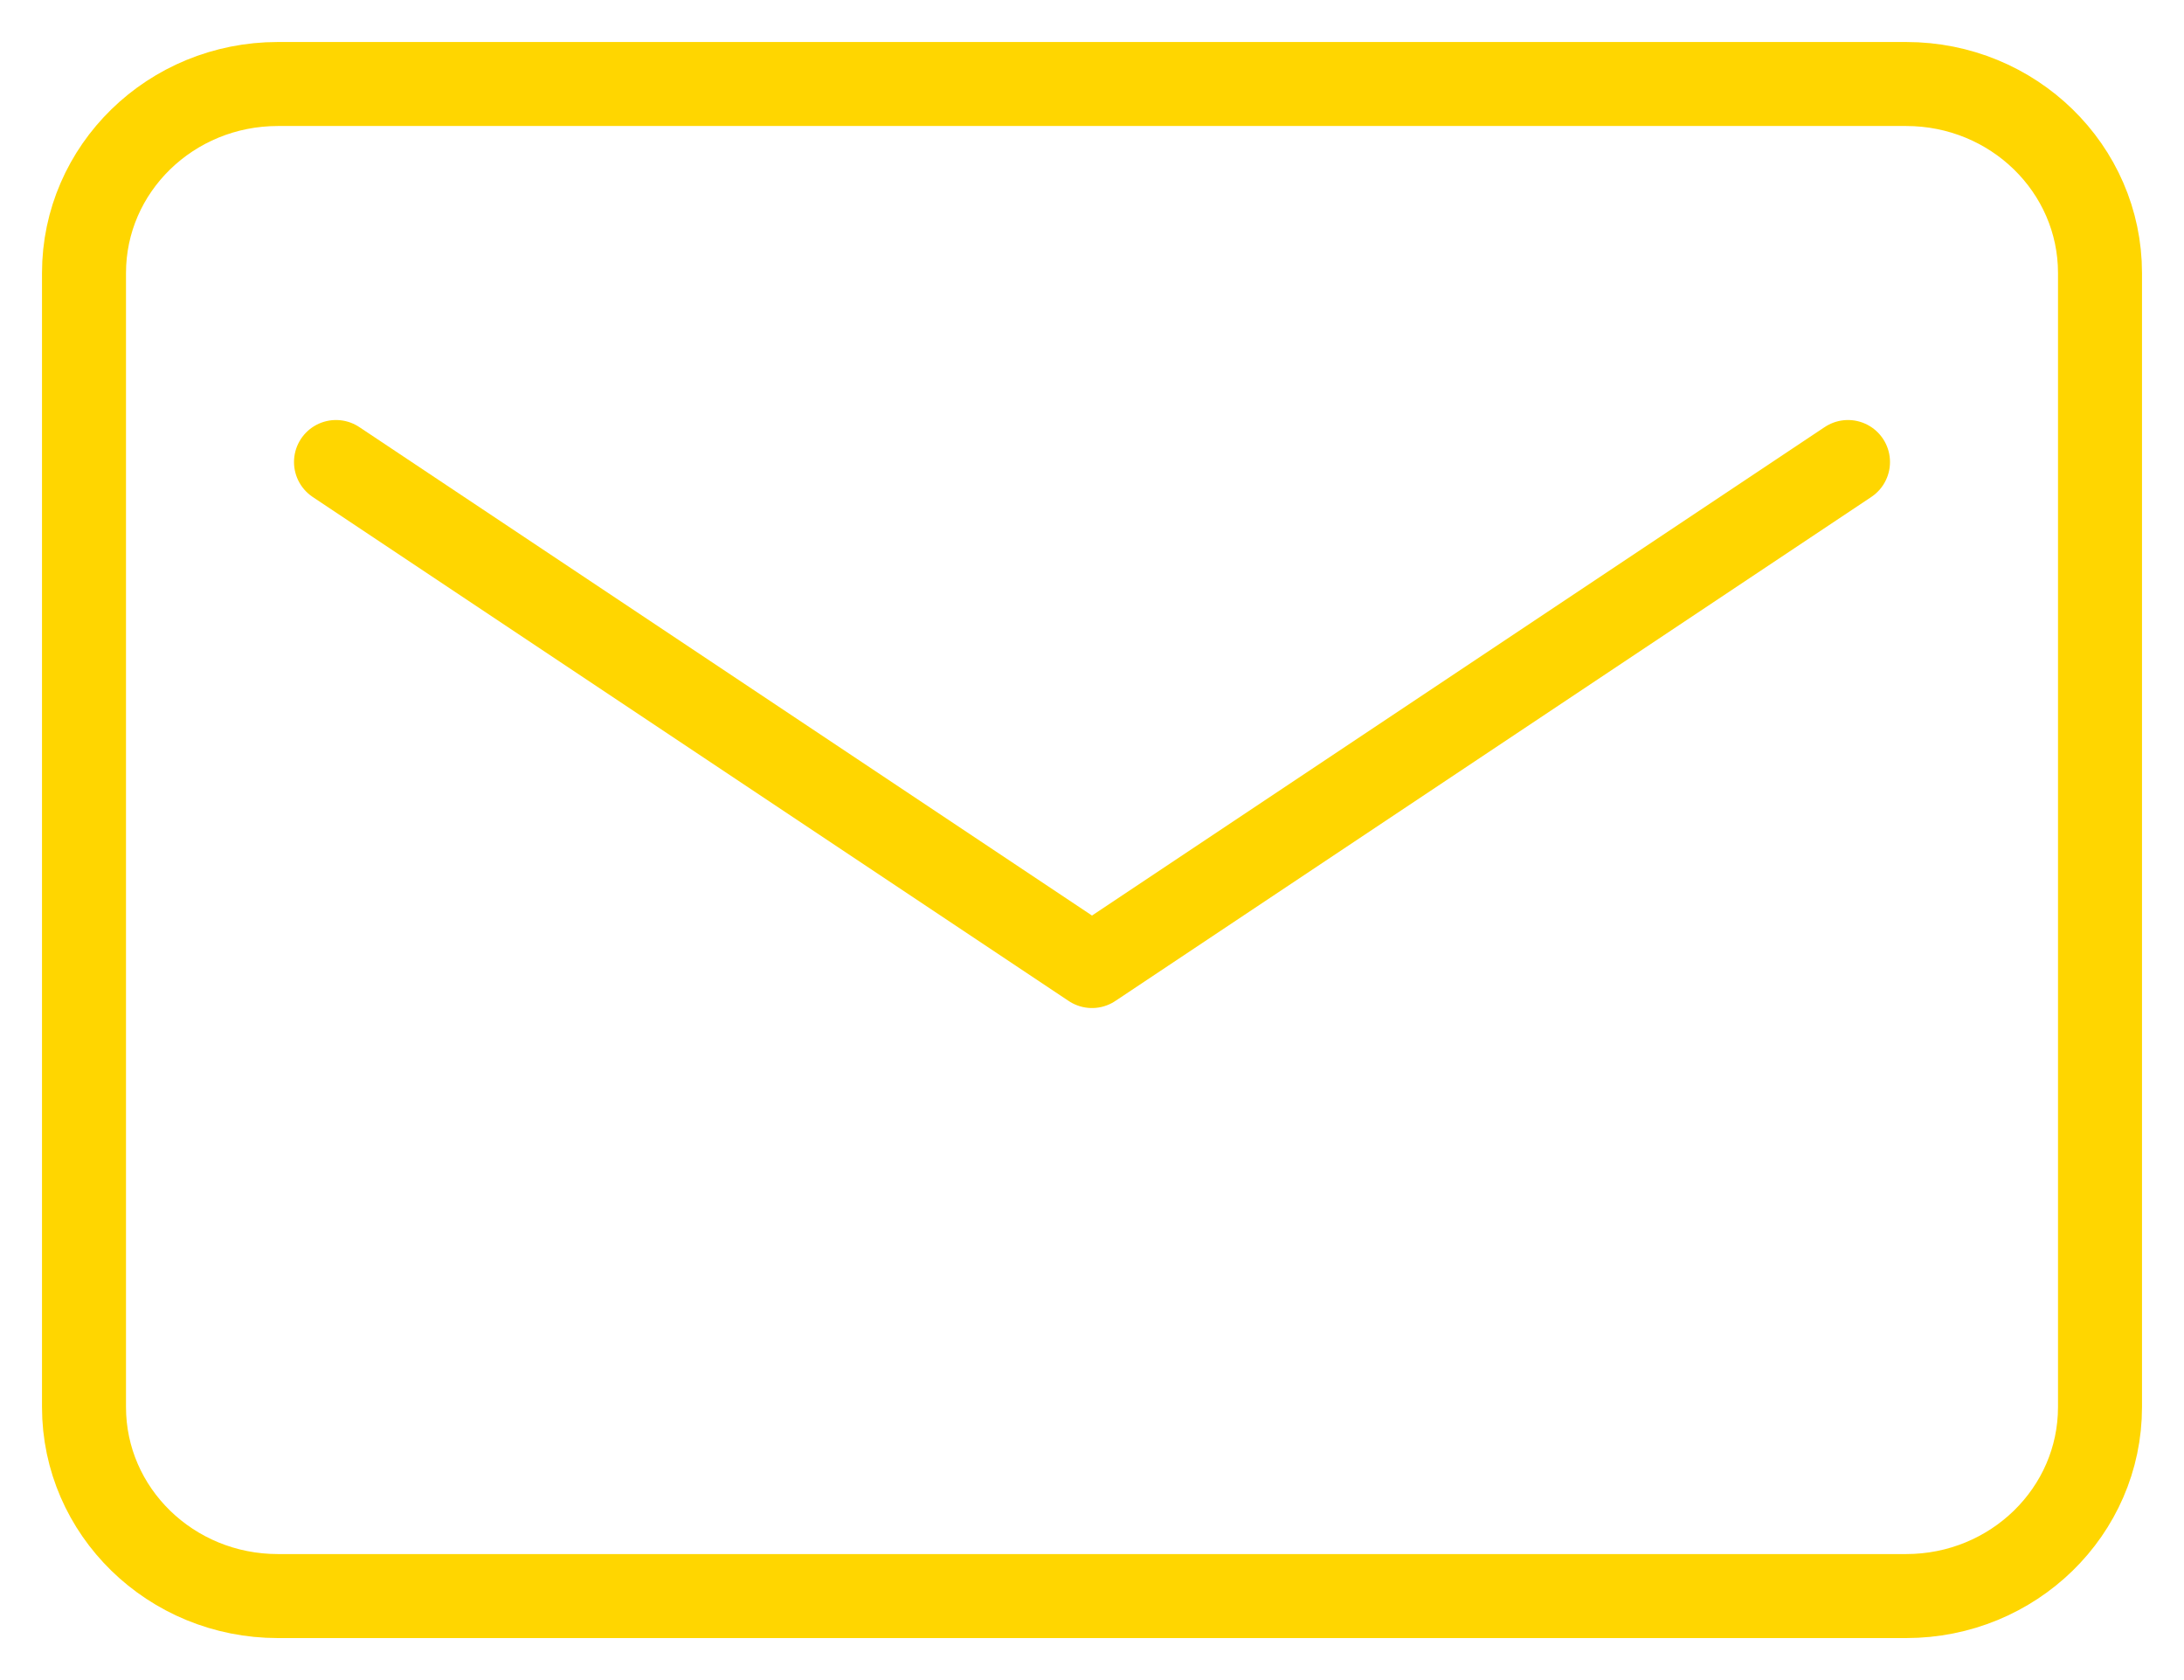
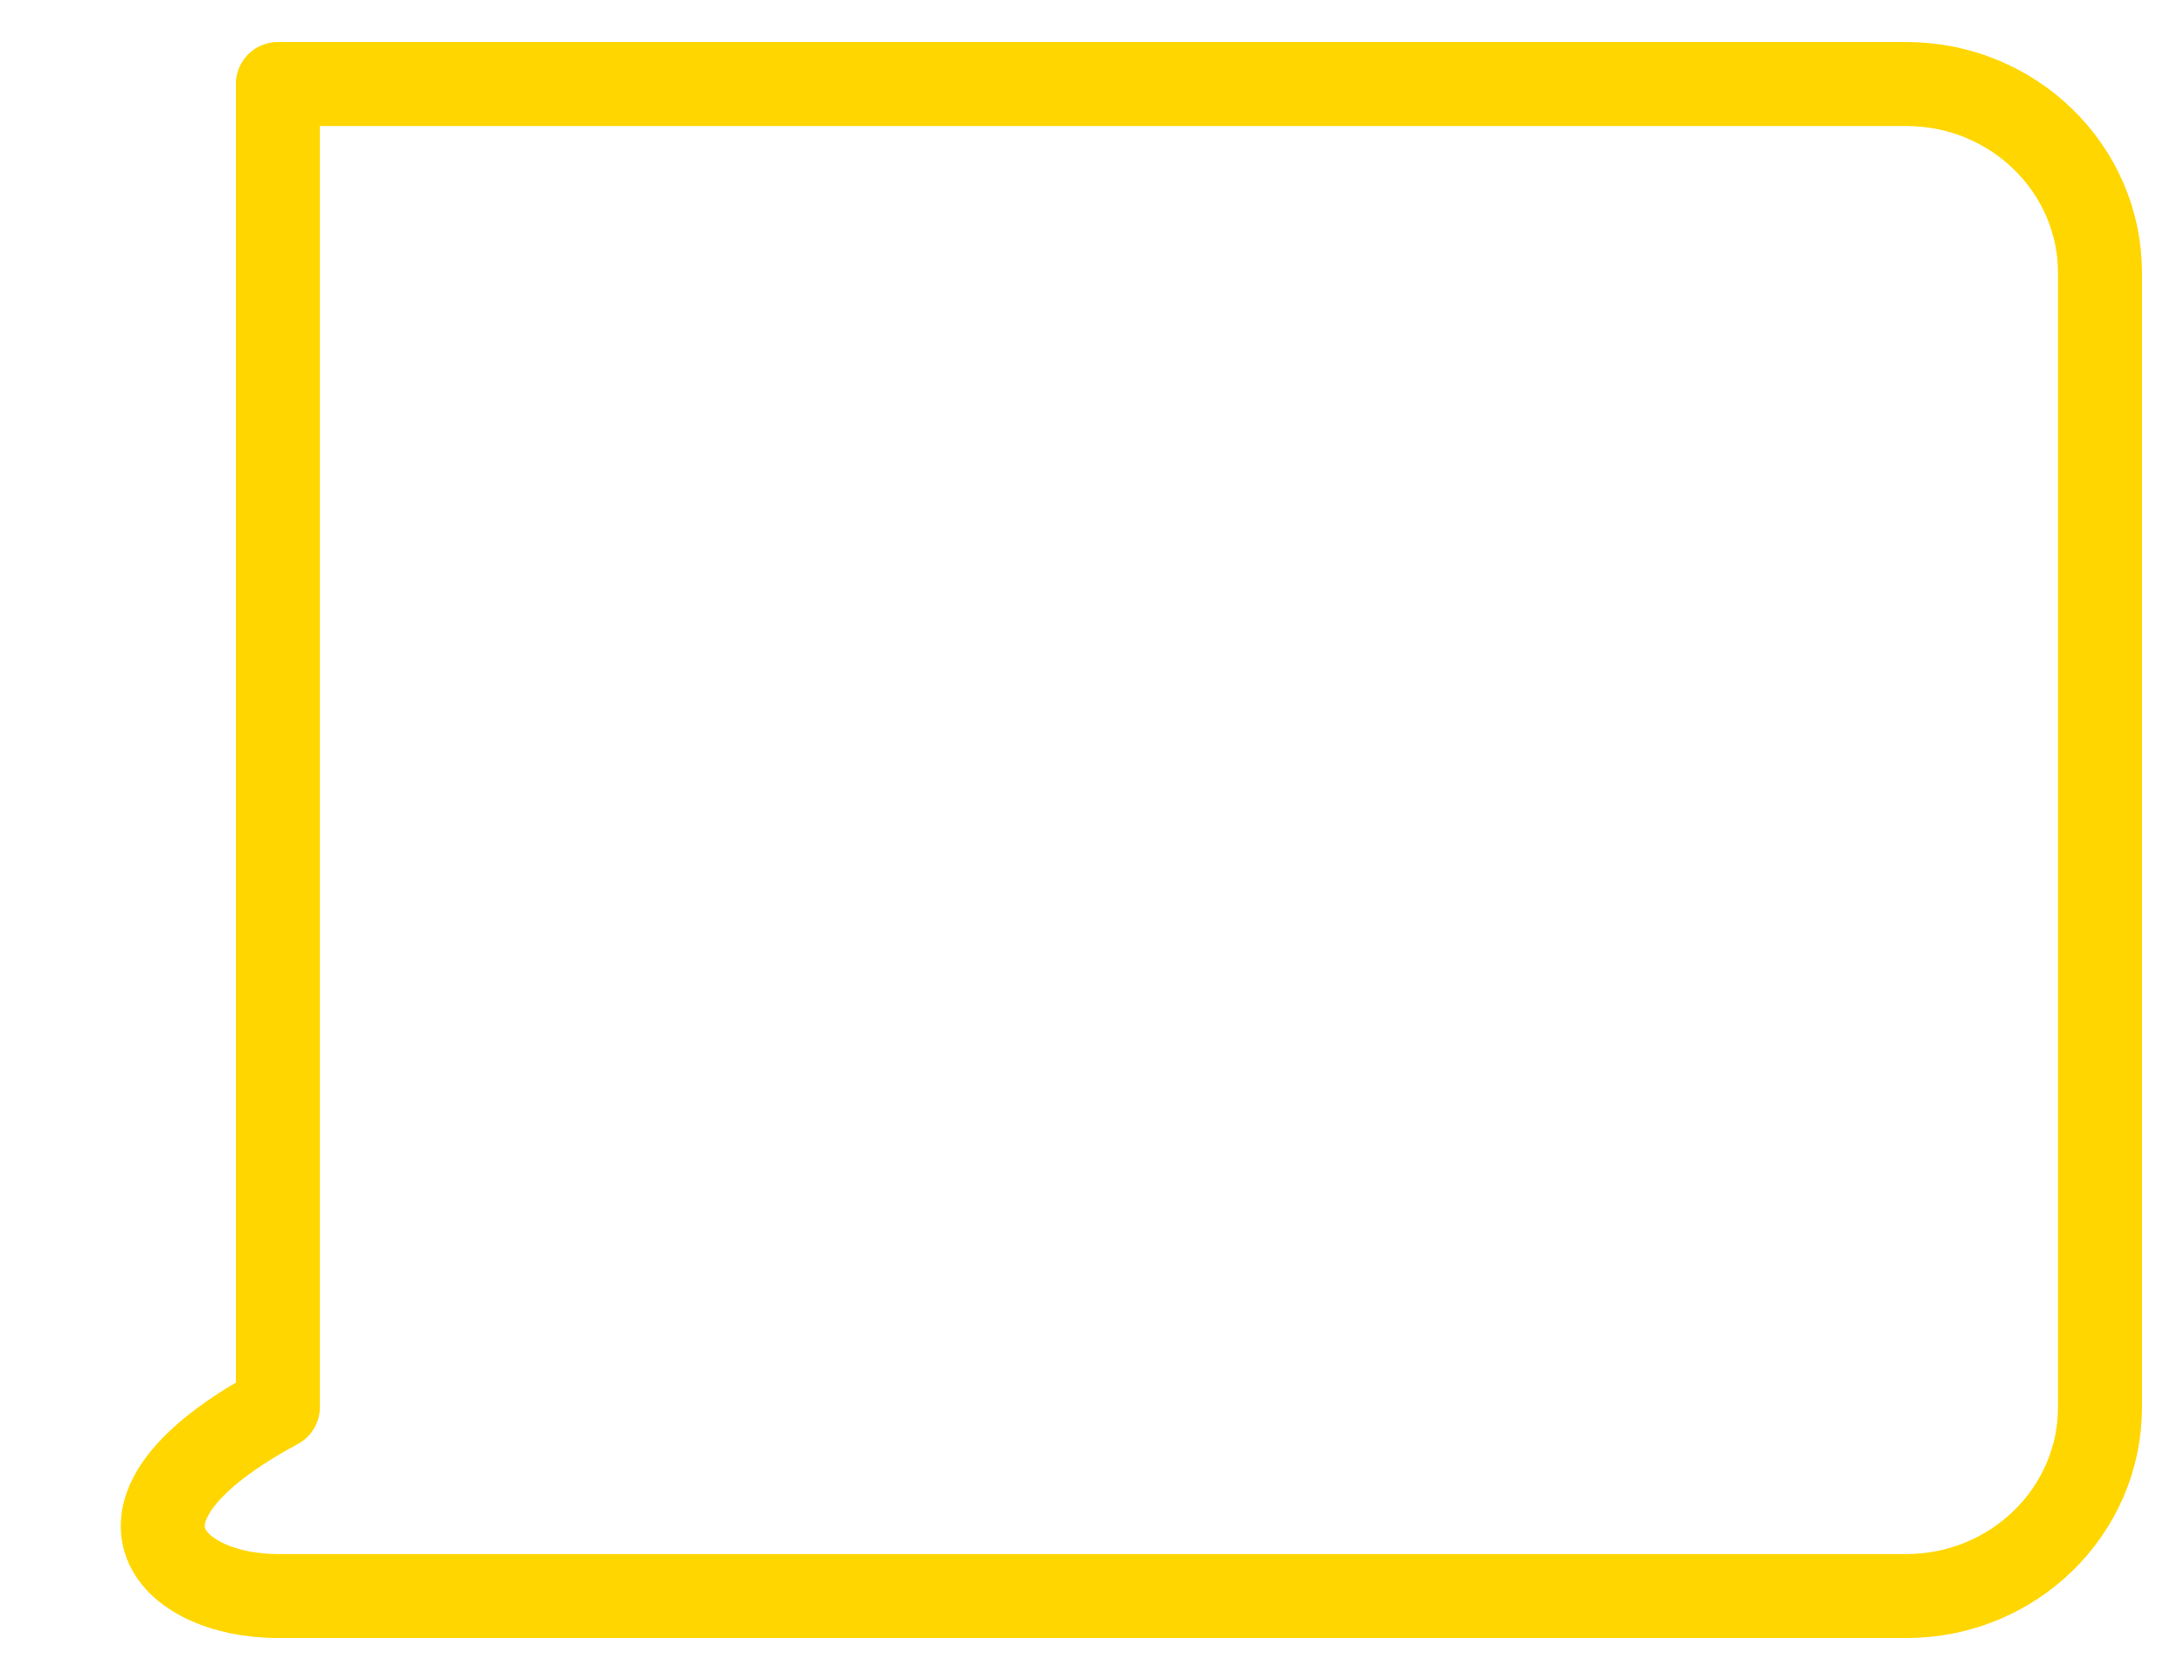
<svg xmlns="http://www.w3.org/2000/svg" width="26" height="20" viewBox="0 0 26 20" fill="none">
  <g id="Icon">
-     <path id="Vector" d="M22.692 1H3.308C2.033 1 1 2.007 1 3.25V16.75C1 17.993 2.033 19 3.308 19H22.692C23.967 19 25 17.993 25 16.75V3.25C25 2.007 23.967 1 22.692 1Z" stroke="#FFD600" stroke-linecap="round" stroke-linejoin="round" />
-     <path id="Vector_2" d="M4 5.5L13 11.5L22 5.5" stroke="#FFD600" stroke-linecap="round" stroke-linejoin="round" />
+     <path id="Vector" d="M22.692 1H3.308V16.75C1 17.993 2.033 19 3.308 19H22.692C23.967 19 25 17.993 25 16.75V3.25C25 2.007 23.967 1 22.692 1Z" stroke="#FFD600" stroke-linecap="round" stroke-linejoin="round" />
  </g>
</svg>